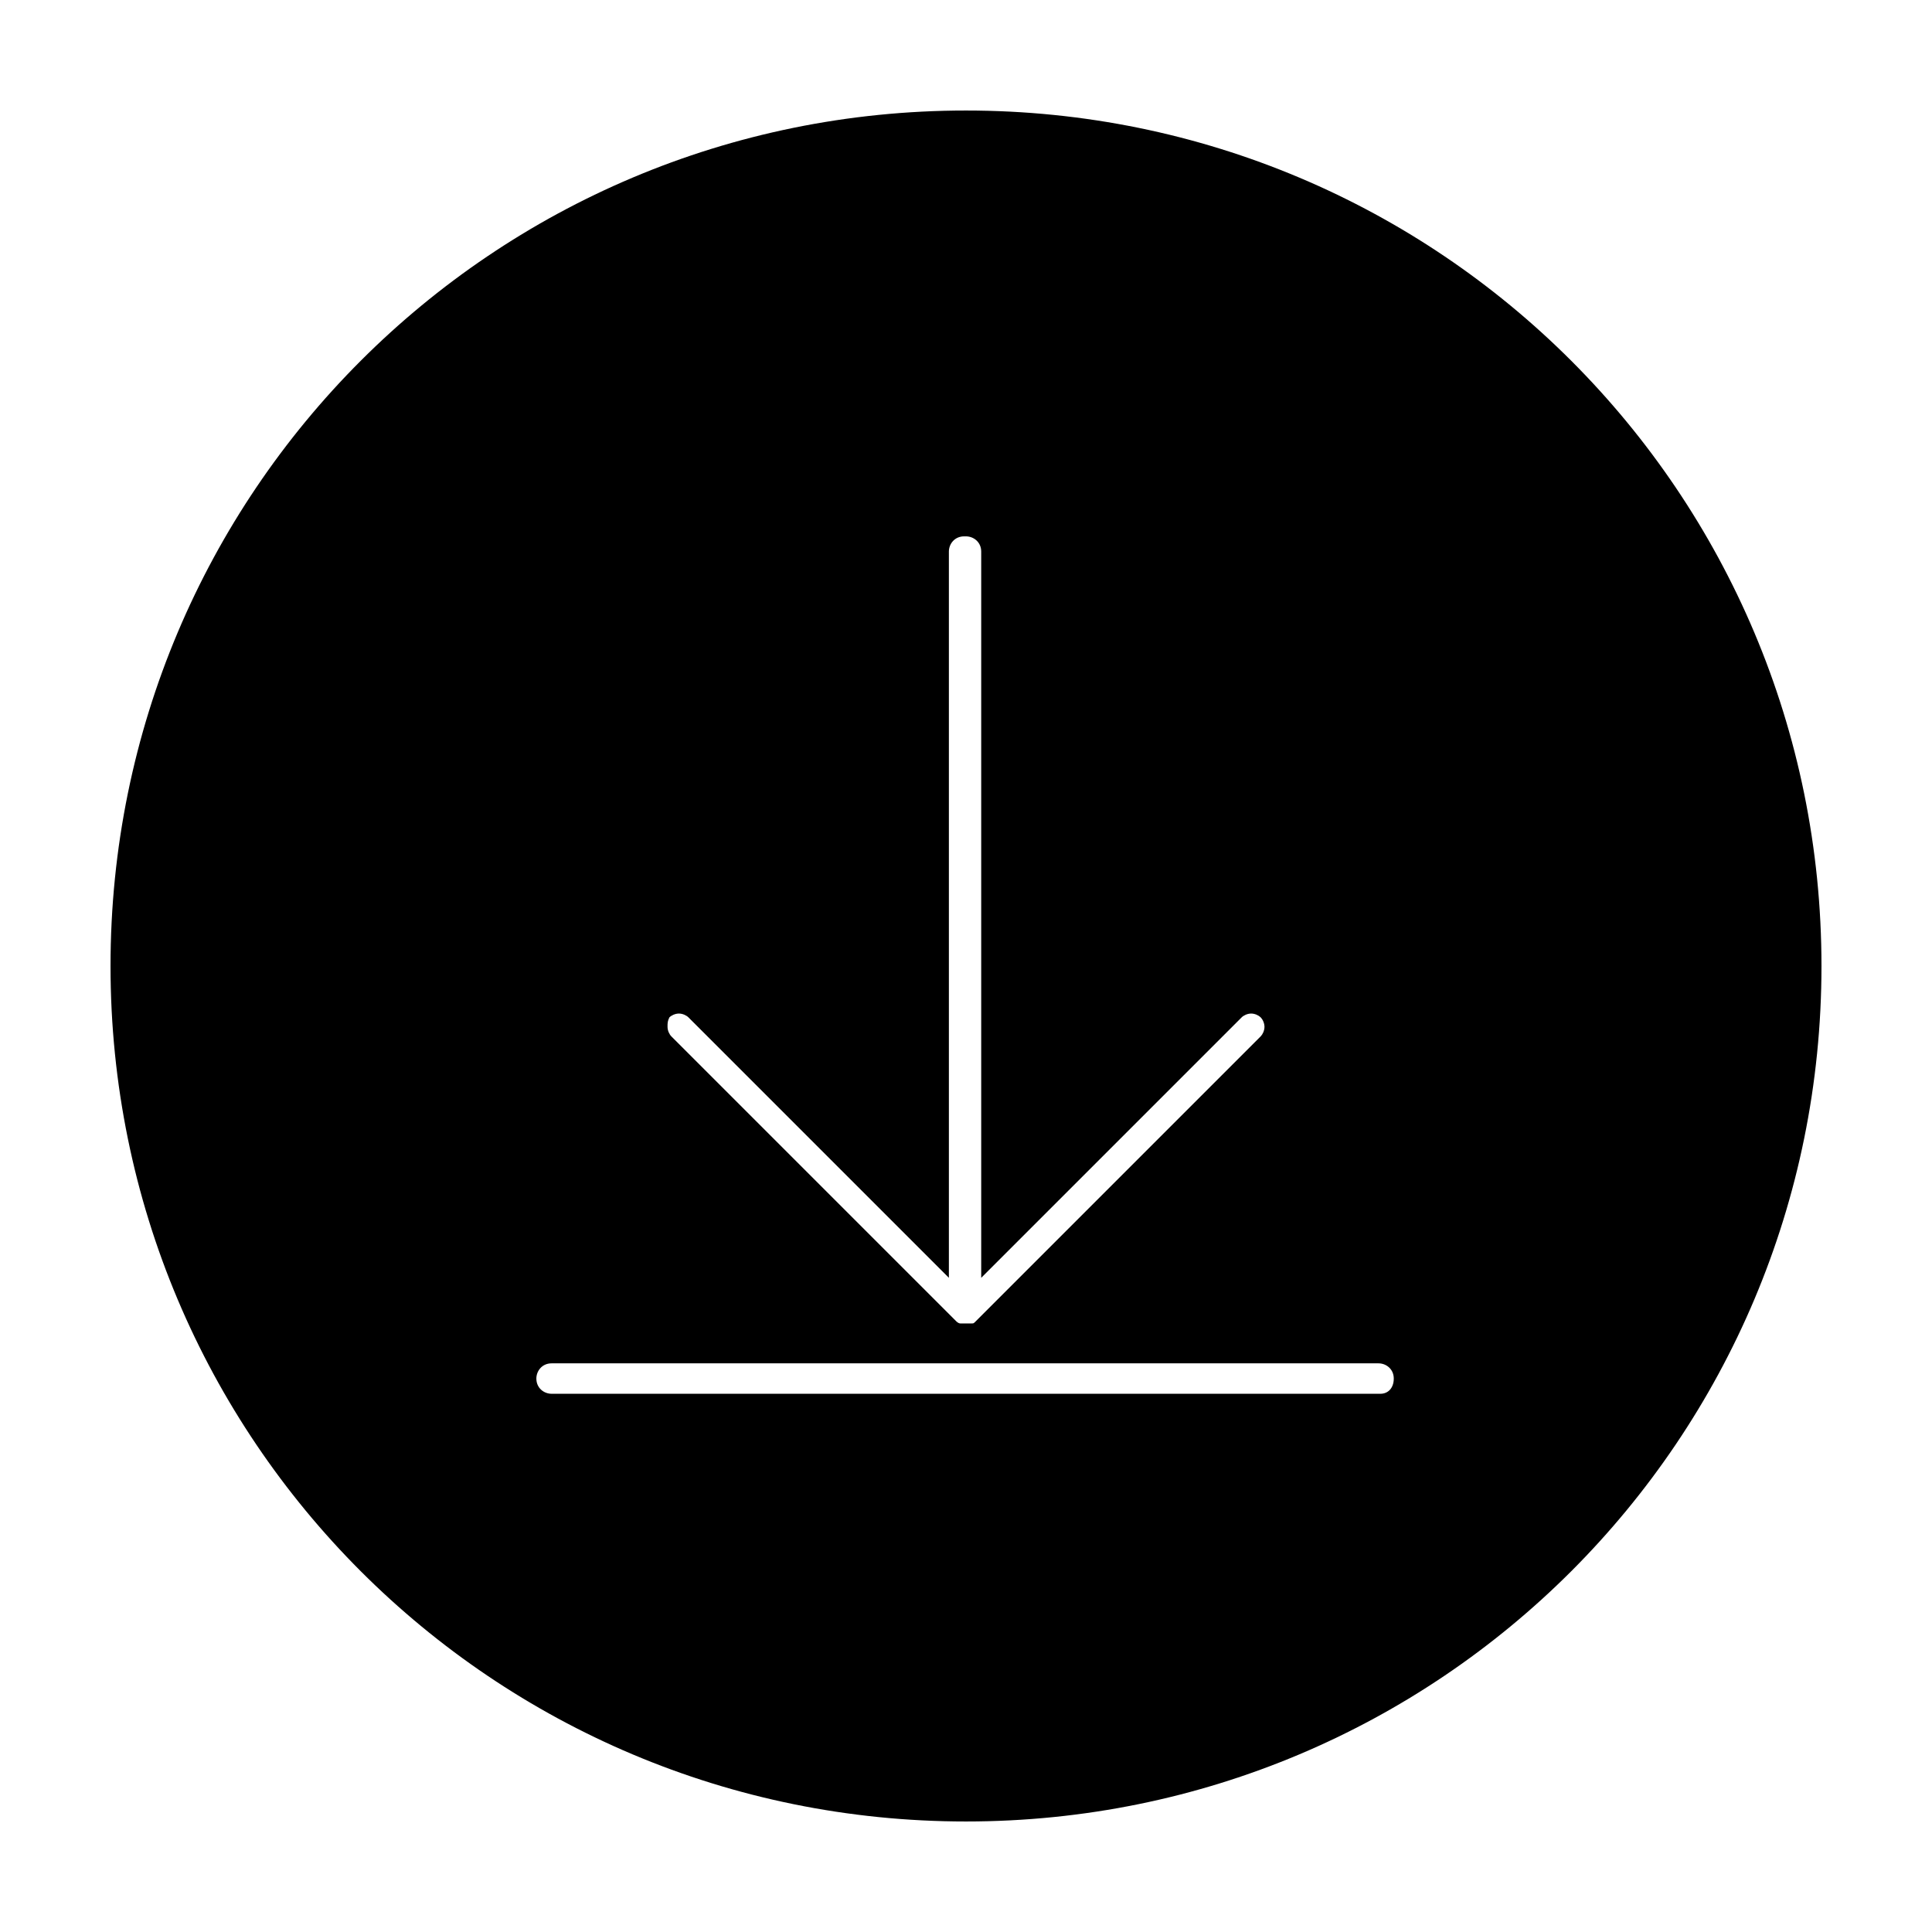
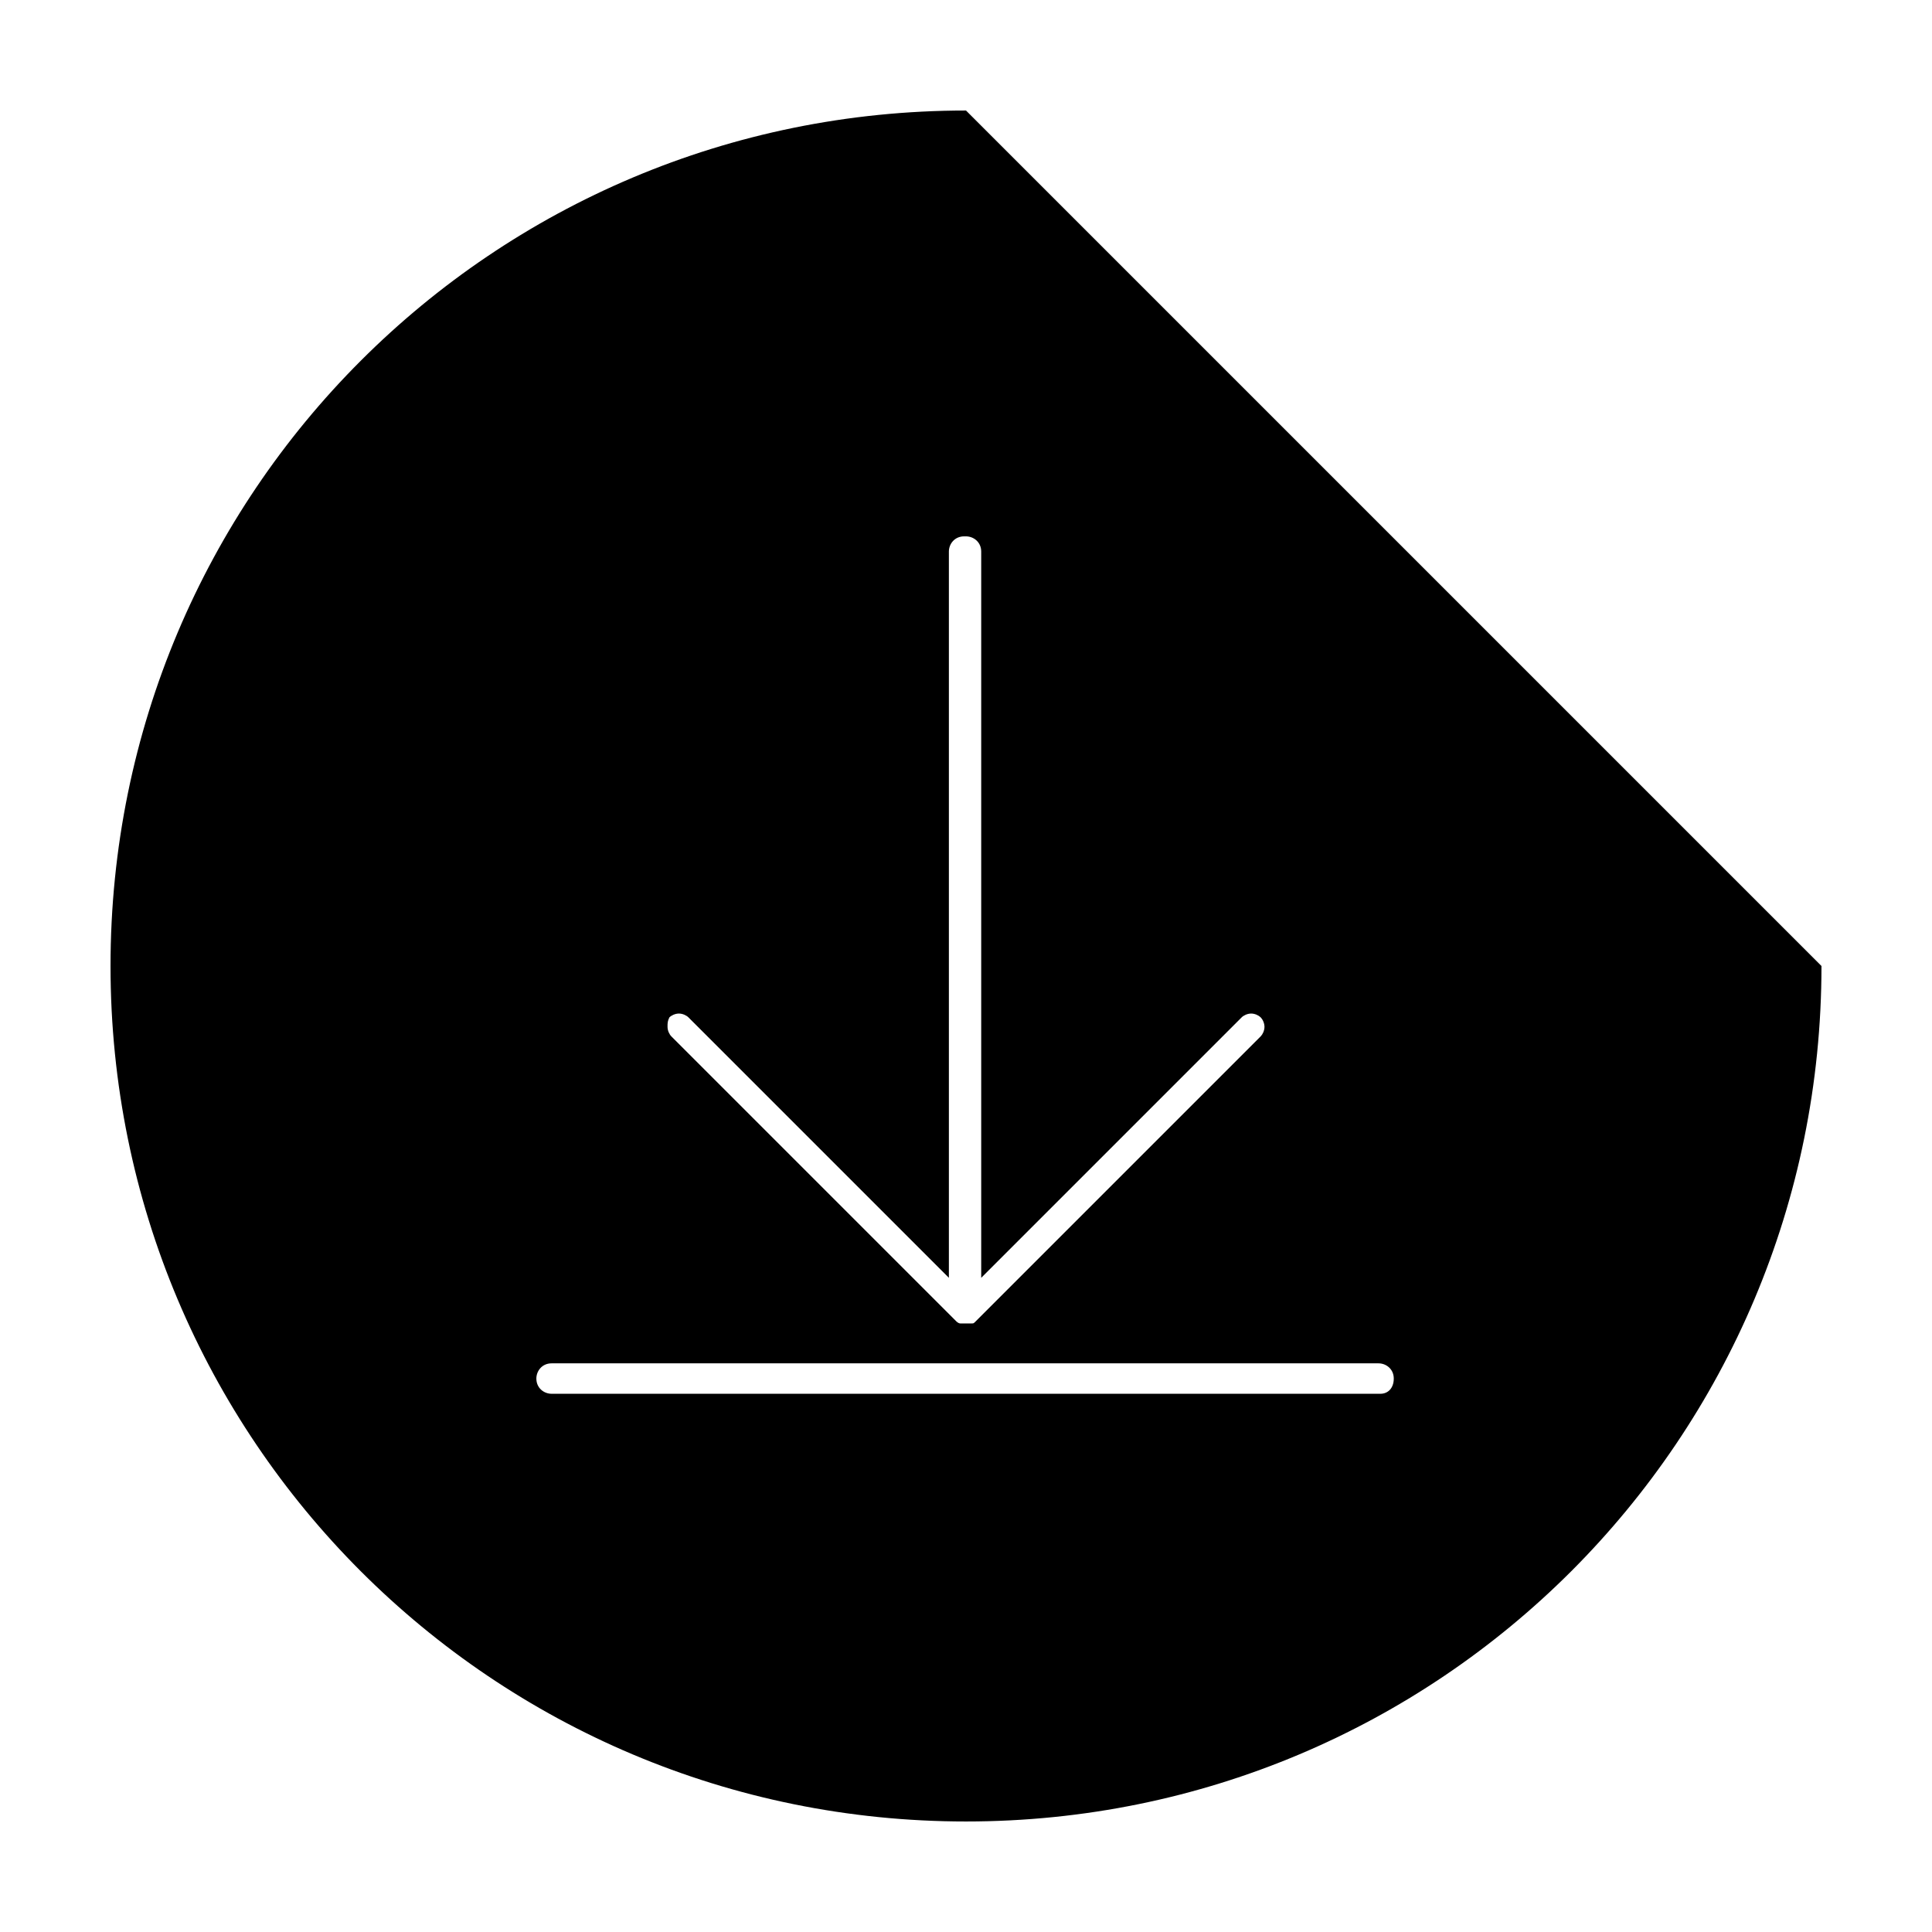
<svg xmlns="http://www.w3.org/2000/svg" fill="#000000" width="800px" height="800px" version="1.1" viewBox="144 144 512 512">
-   <path d="m400 173.29c-125.45 0-226.71 101.27-226.71 226.71s101.27 226.71 226.71 226.71 226.71-101.27 226.71-226.71c-0.004-125.45-101.27-226.71-226.71-226.71zm-78.598 240.32c0.504-0.504 1.512-1.008 2.519-1.008s2.016 0.504 2.519 1.008l69.023 69.023v-192.46c0-2.016 1.512-4.031 4.031-4.031h0.504c2.016 0 4.031 1.512 4.031 4.031v192.46l69.023-69.023c0.504-0.504 1.512-1.008 2.519-1.008 1.008 0 2.016 0.504 2.519 1.008 0.504 0.504 1.008 1.512 1.008 2.519 0 1.008-0.504 2.016-1.008 2.519l-75.57 75.57c-0.504 0.504-0.504 0.504-1.008 0.504h-1.512-1.512c-0.504 0-1.008-0.504-1.008-0.504l-75.57-75.57c-0.504-0.504-1.008-1.512-1.008-2.519-0.004-1.008-0.004-1.512 0.496-2.519zm188.43 99.754h-219.66c-2.016 0-4.031-1.512-4.031-4.031 0-2.016 1.512-4.031 4.031-4.031h219.16c2.016 0 4.031 1.512 4.031 4.031s-1.512 4.031-3.527 4.031z" />
+   <path d="m400 173.29c-125.45 0-226.71 101.27-226.71 226.71s101.27 226.71 226.71 226.71 226.71-101.27 226.71-226.71zm-78.598 240.32c0.504-0.504 1.512-1.008 2.519-1.008s2.016 0.504 2.519 1.008l69.023 69.023v-192.46c0-2.016 1.512-4.031 4.031-4.031h0.504c2.016 0 4.031 1.512 4.031 4.031v192.46l69.023-69.023c0.504-0.504 1.512-1.008 2.519-1.008 1.008 0 2.016 0.504 2.519 1.008 0.504 0.504 1.008 1.512 1.008 2.519 0 1.008-0.504 2.016-1.008 2.519l-75.57 75.57c-0.504 0.504-0.504 0.504-1.008 0.504h-1.512-1.512c-0.504 0-1.008-0.504-1.008-0.504l-75.57-75.57c-0.504-0.504-1.008-1.512-1.008-2.519-0.004-1.008-0.004-1.512 0.496-2.519zm188.43 99.754h-219.66c-2.016 0-4.031-1.512-4.031-4.031 0-2.016 1.512-4.031 4.031-4.031h219.16c2.016 0 4.031 1.512 4.031 4.031s-1.512 4.031-3.527 4.031z" />
</svg>